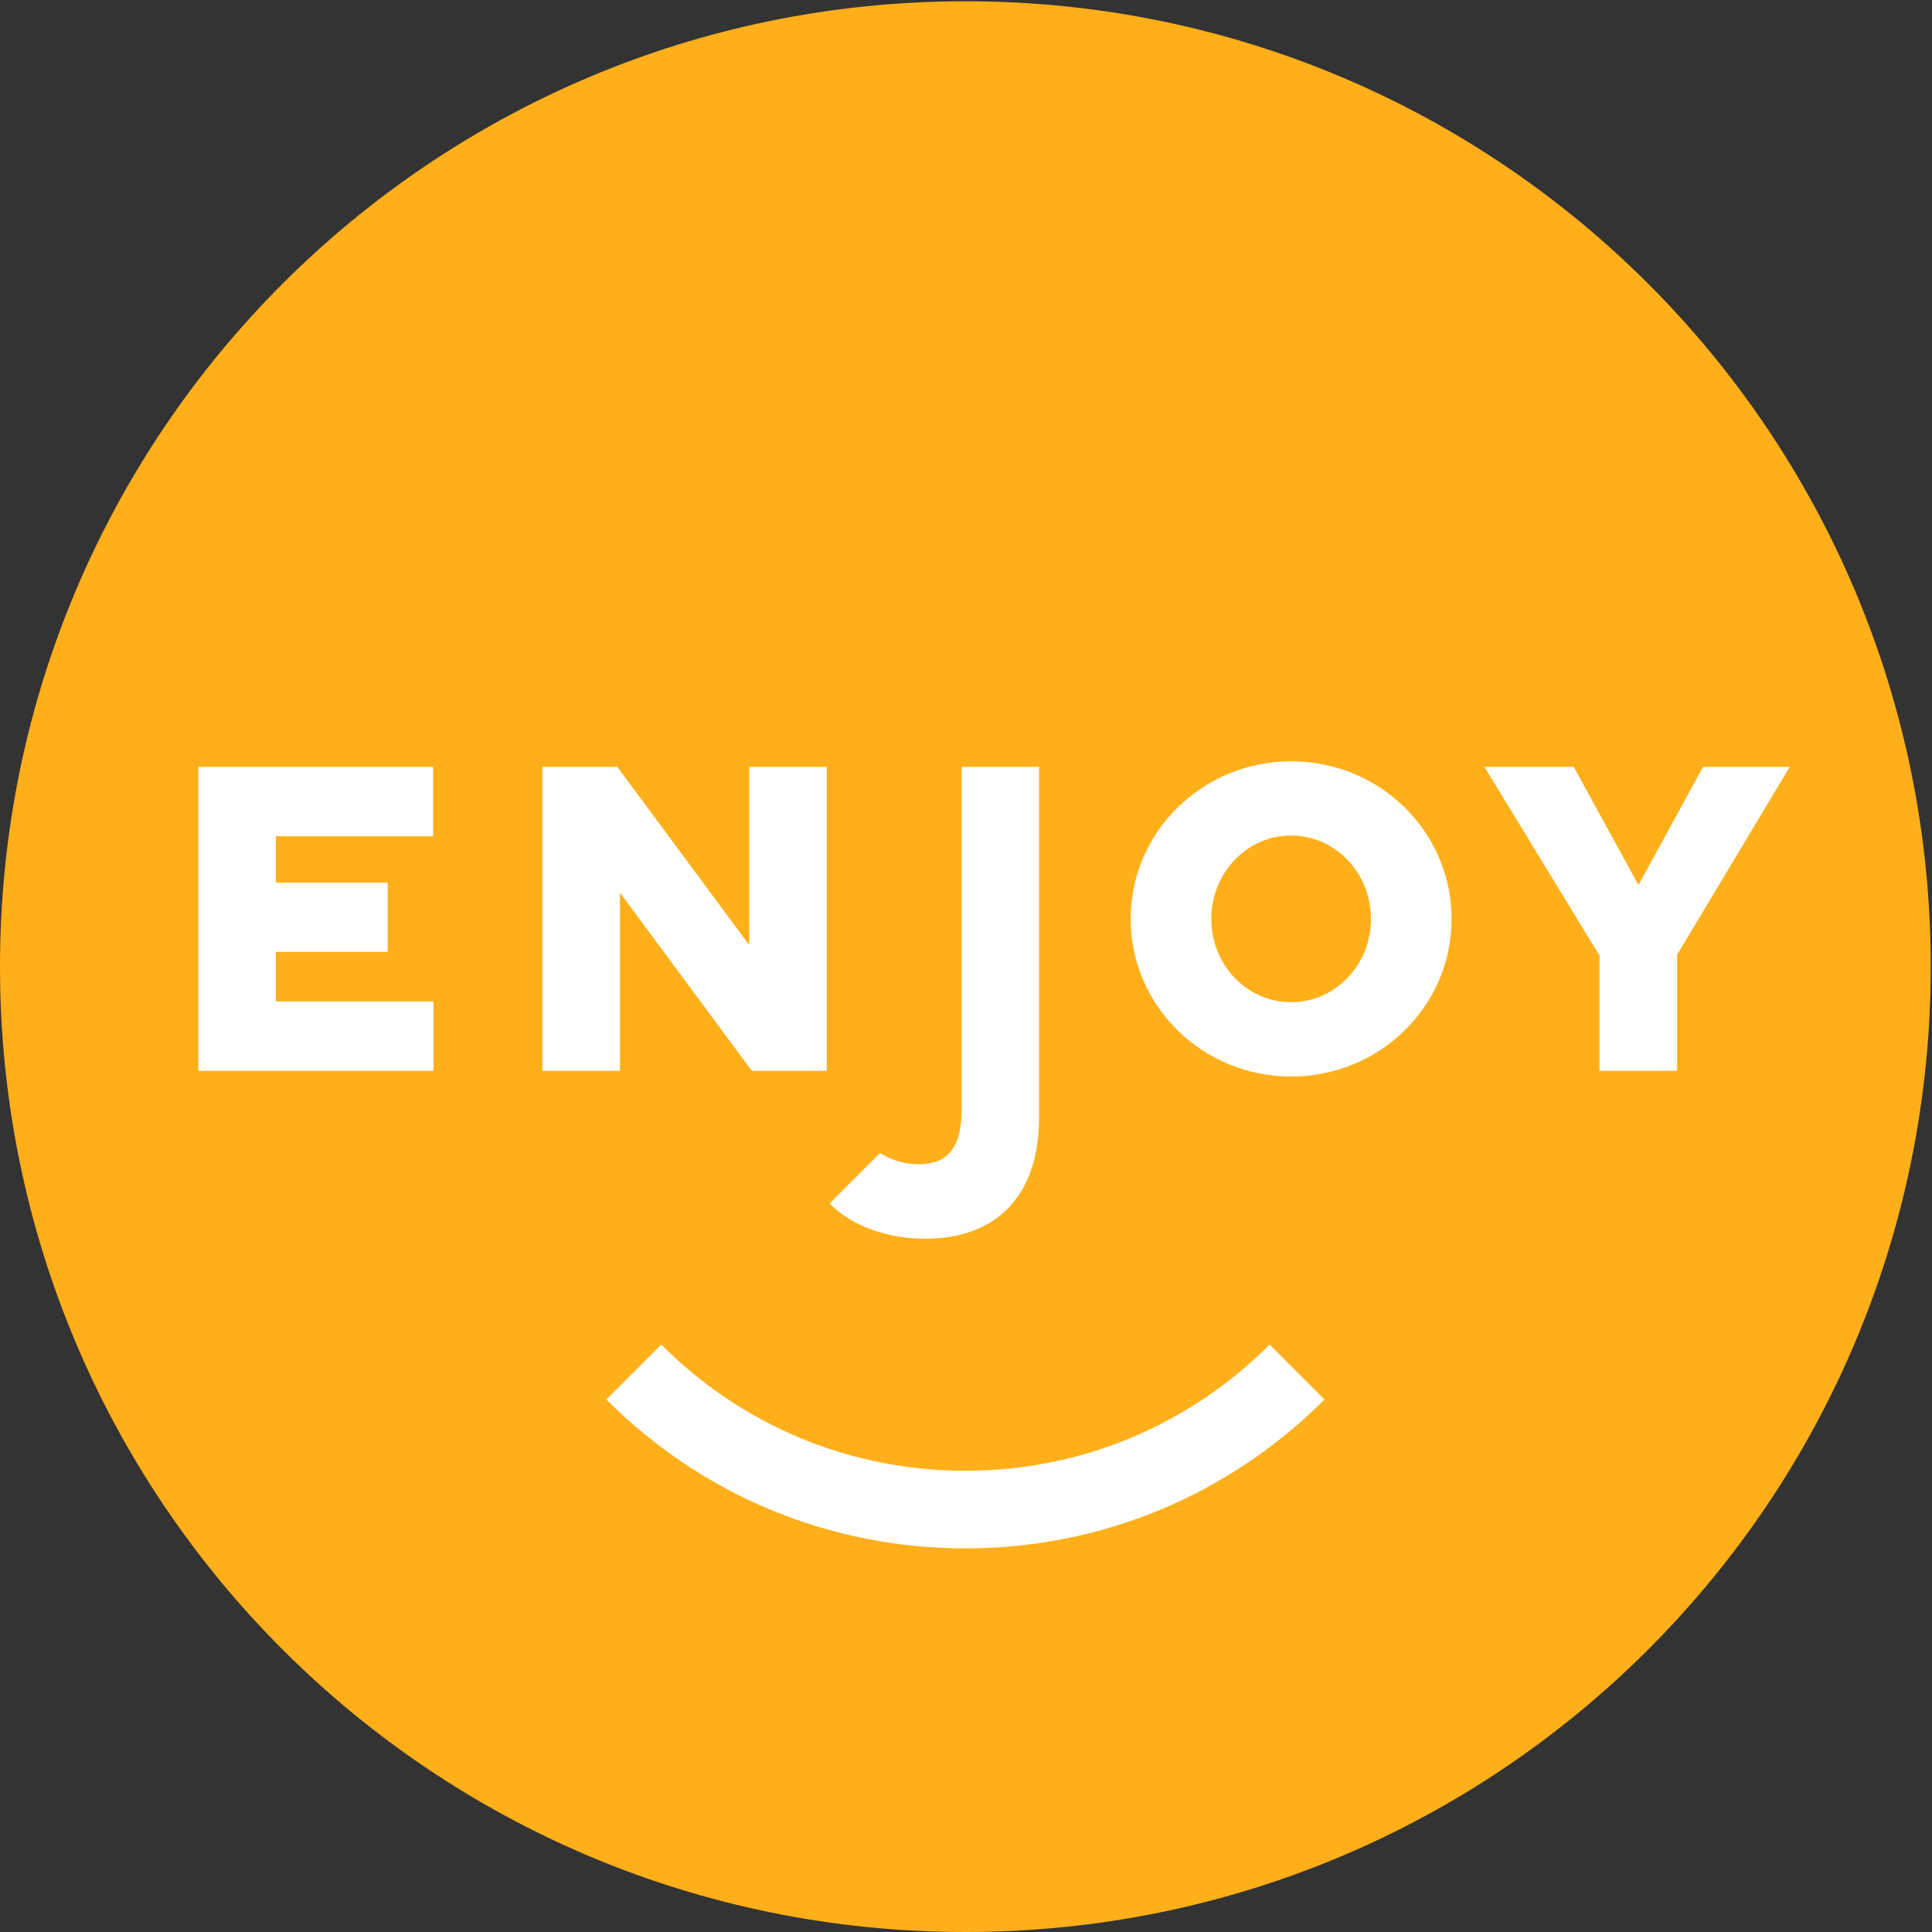
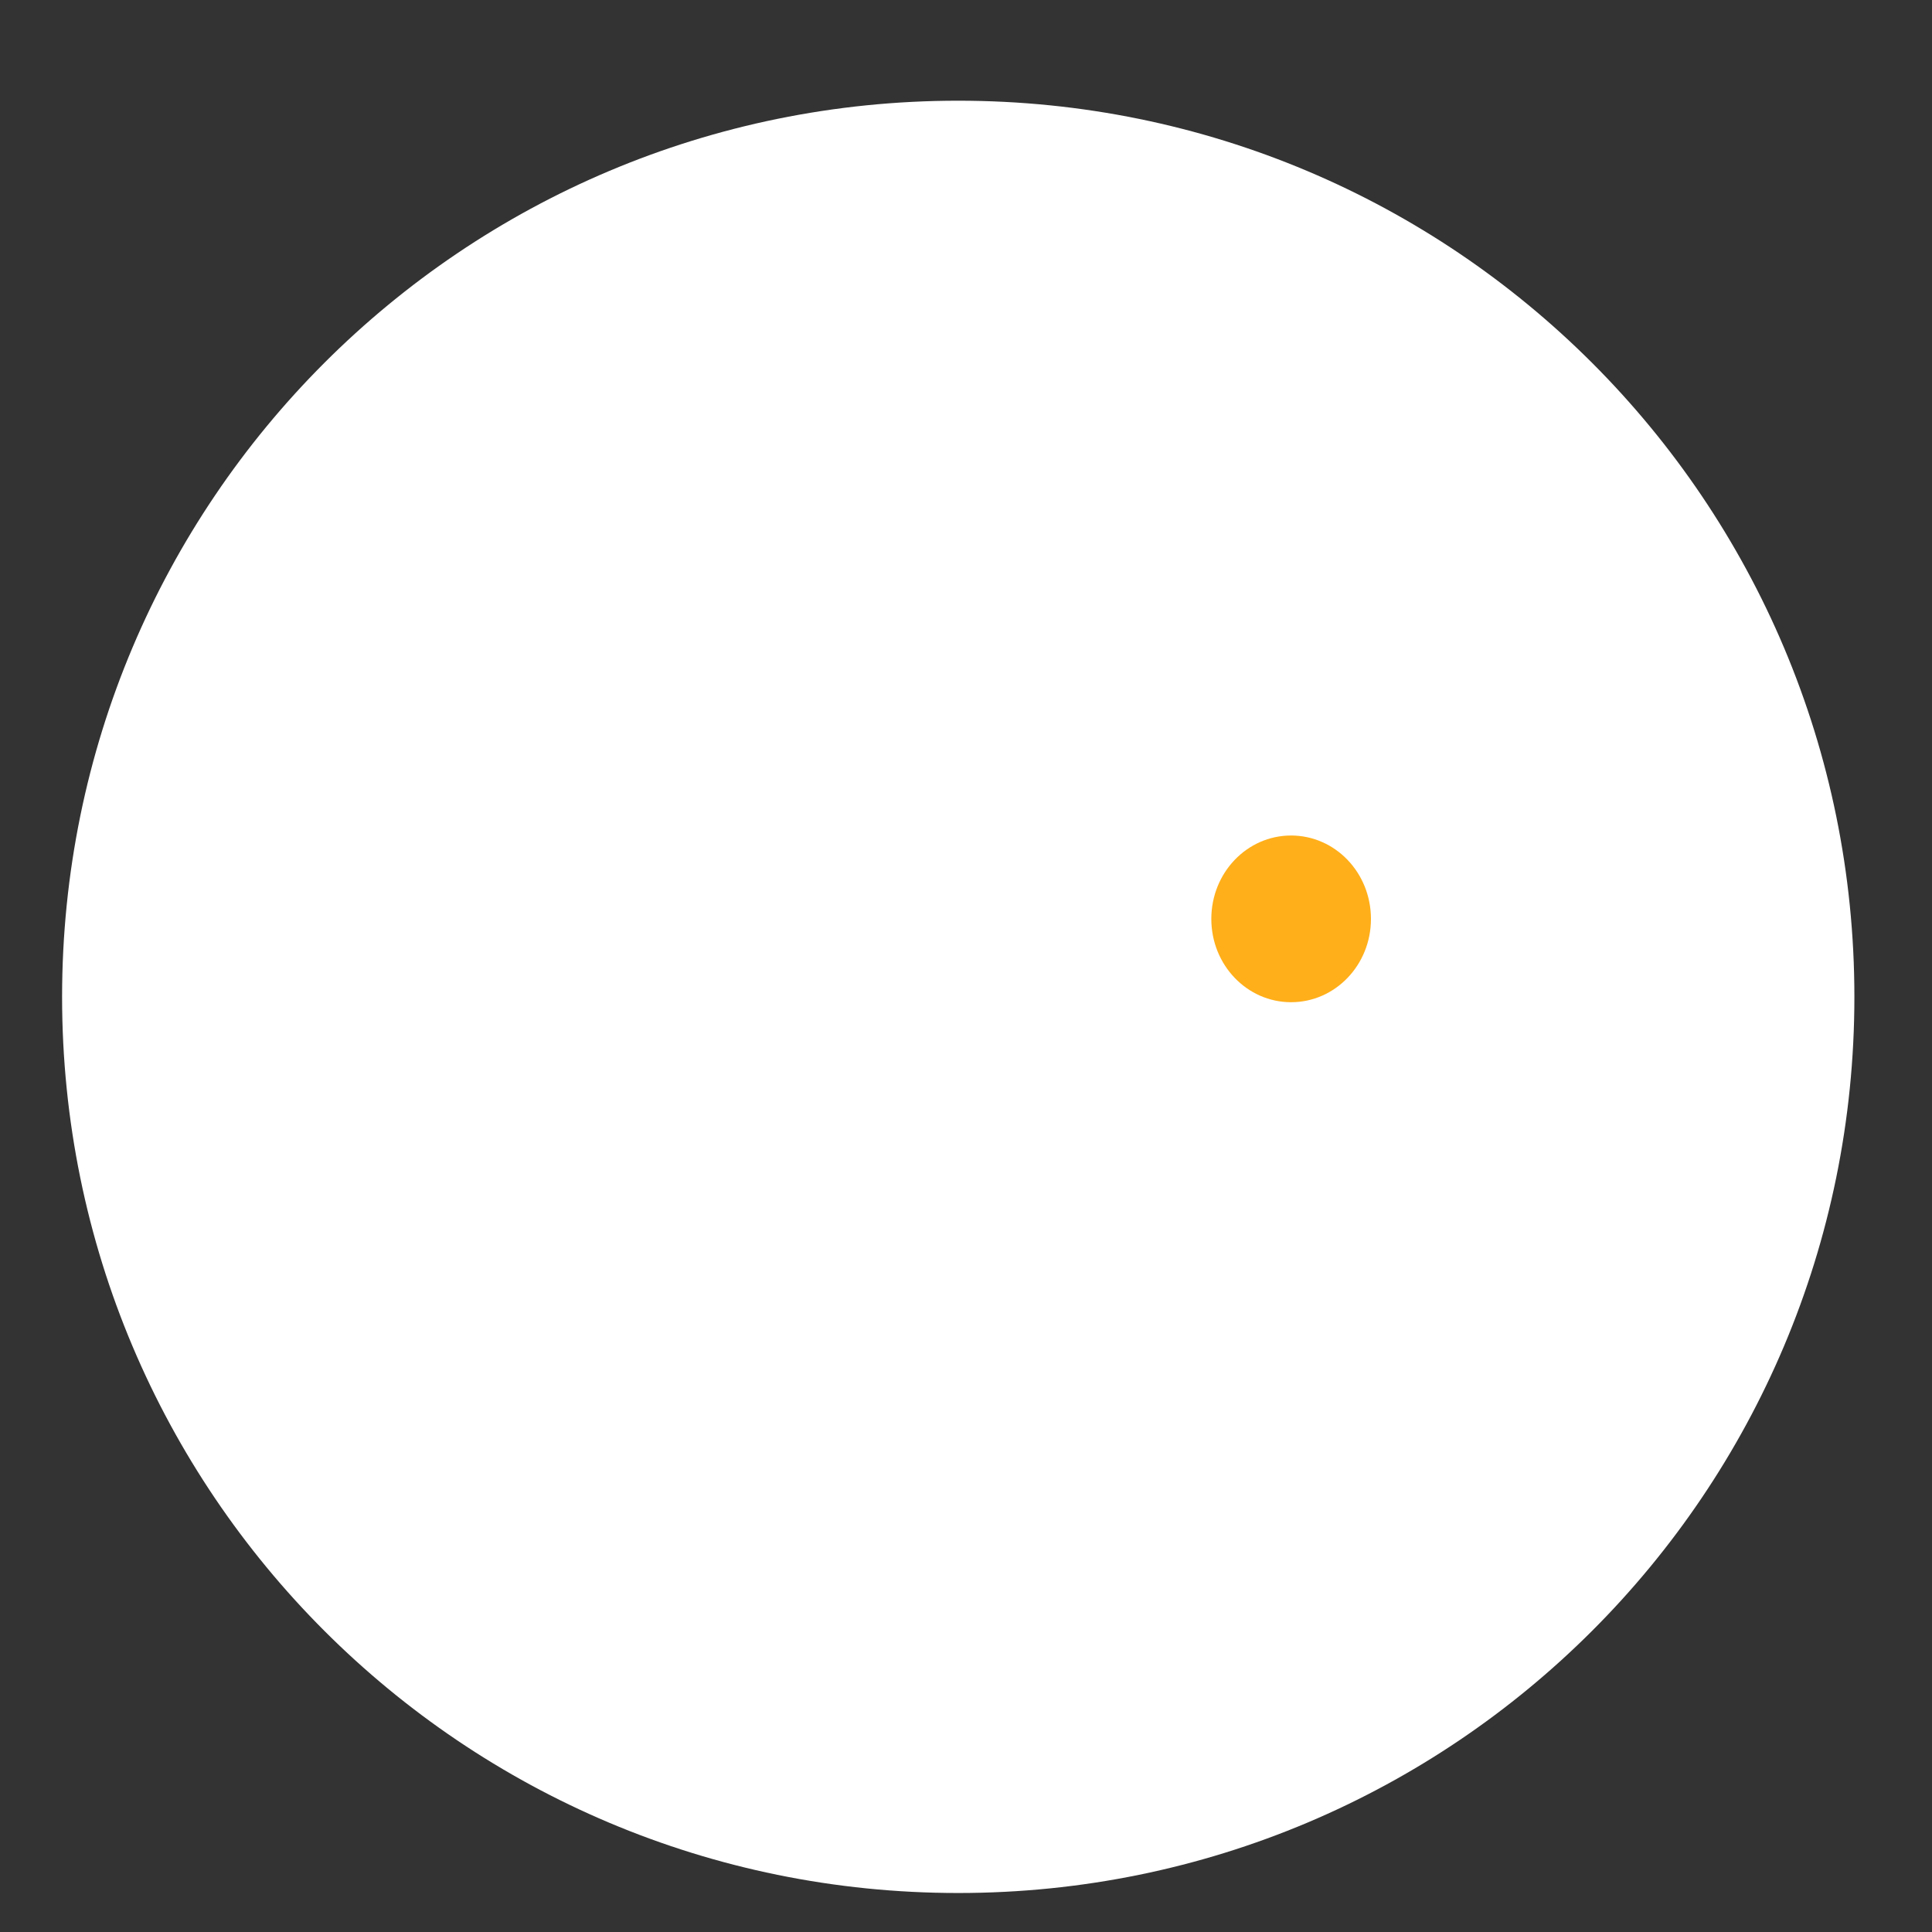
<svg xmlns="http://www.w3.org/2000/svg" version="1.2" viewBox="0 0 1531 1531" width="1531" height="1531">
  <rect x="0" y="0" width="1531" height="1531" fill="#333333" stroke="none" />
  <title>enjoy-c0e71c8bb50cdf5bb51c19a8a580fb28dea8bf1b341beb06a01fe2dd0d81c90e-svg</title>
  <defs>
    <clipPath clipPathUnits="userSpaceOnUse" id="cp1">
-       <path d="m1530 1531h-1530v-1530h1530v1530z" />
-     </clipPath>
+       </clipPath>
  </defs>
  <style>
		.s0 { fill: #ffffff } 
		.s1 { fill: #ffaf1a } 
	</style>
  <g id="Page-1">
    <g id="01_Homepage_1560+">
      <g id="Page-1">
        <path id="Fill-1" fill-rule="evenodd" class="s0" d="m759.3 1500.1c-392.7 0-710.1-317.4-710.1-710.1 0-392.8 317.4-710.2 710.1-710.2 392.8 0 710.2 317.4 710.2 710.2 0 392.7-317.4 710.1-710.2 710.1z" />
        <path id="Fill-3" fill-rule="evenodd" class="s1" d="m1023.1 794.2c-34.9 0-63.2-29.5-63.2-66 0-36.6 28.3-66.1 63.2-66.1 35 0 63.3 29.5 63.3 66.1 0 36.5-28.3 66-63.3 66z" />
        <g id="Group-7">
          <g id="Clip-6">
					</g>
          <g id="Clip-Path: Fill-5" clip-path="url(#cp1)">
-             <path id="Fill-5" fill-rule="evenodd" class="s1" d="m765 1531c-423 0-765-342-765-765 0-423 342-765 765-765 423 0 765 342 765 765 0 423-342 765-765 765zm-107.6-577.3c14 14.3 39.9 27.9 76 27.9 53.9 0 90-31.7 90-96.1v-277.8h-61.4v272.5c0 30.7-12.6 42.4-33.8 42.4-12.7 0-22.8-3.8-30.8-8.9zm-313.9-160.1h-124.9v-39.3h88.6v-54.9h-88.6v-36.7h124.6v-55h-186v240.9h186.3zm86.3 55h61.5v-141.2l104.5 141.2h59.4v-240.9h-61.5v141.2l-104.5-141.2h-59.4zm619.8 260.4l-43.5-43.5c-64.5 64.5-150.1 100-241.1 100-91 0-176.6-35.5-241-100l-43.5 43.5c76 76.1 177.1 118 284.5 118 107.5 0 208.5-41.9 284.6-118zm100.7-380.8c0-69.1-56.8-124.9-127.1-124.9-70.3 0-127.2 55.8-127.2 124.9 0 69 56.9 124.9 127.2 124.9 70.3 0 127.1-55.9 127.1-124.9zm178.7 28.4l89.3-148.9h-68.7l-51.2 93.6-51.3-93.6h-70.8l91.2 149.5v91.4h61.5z" />
-           </g>
+             </g>
        </g>
      </g>
    </g>
  </g>
</svg>